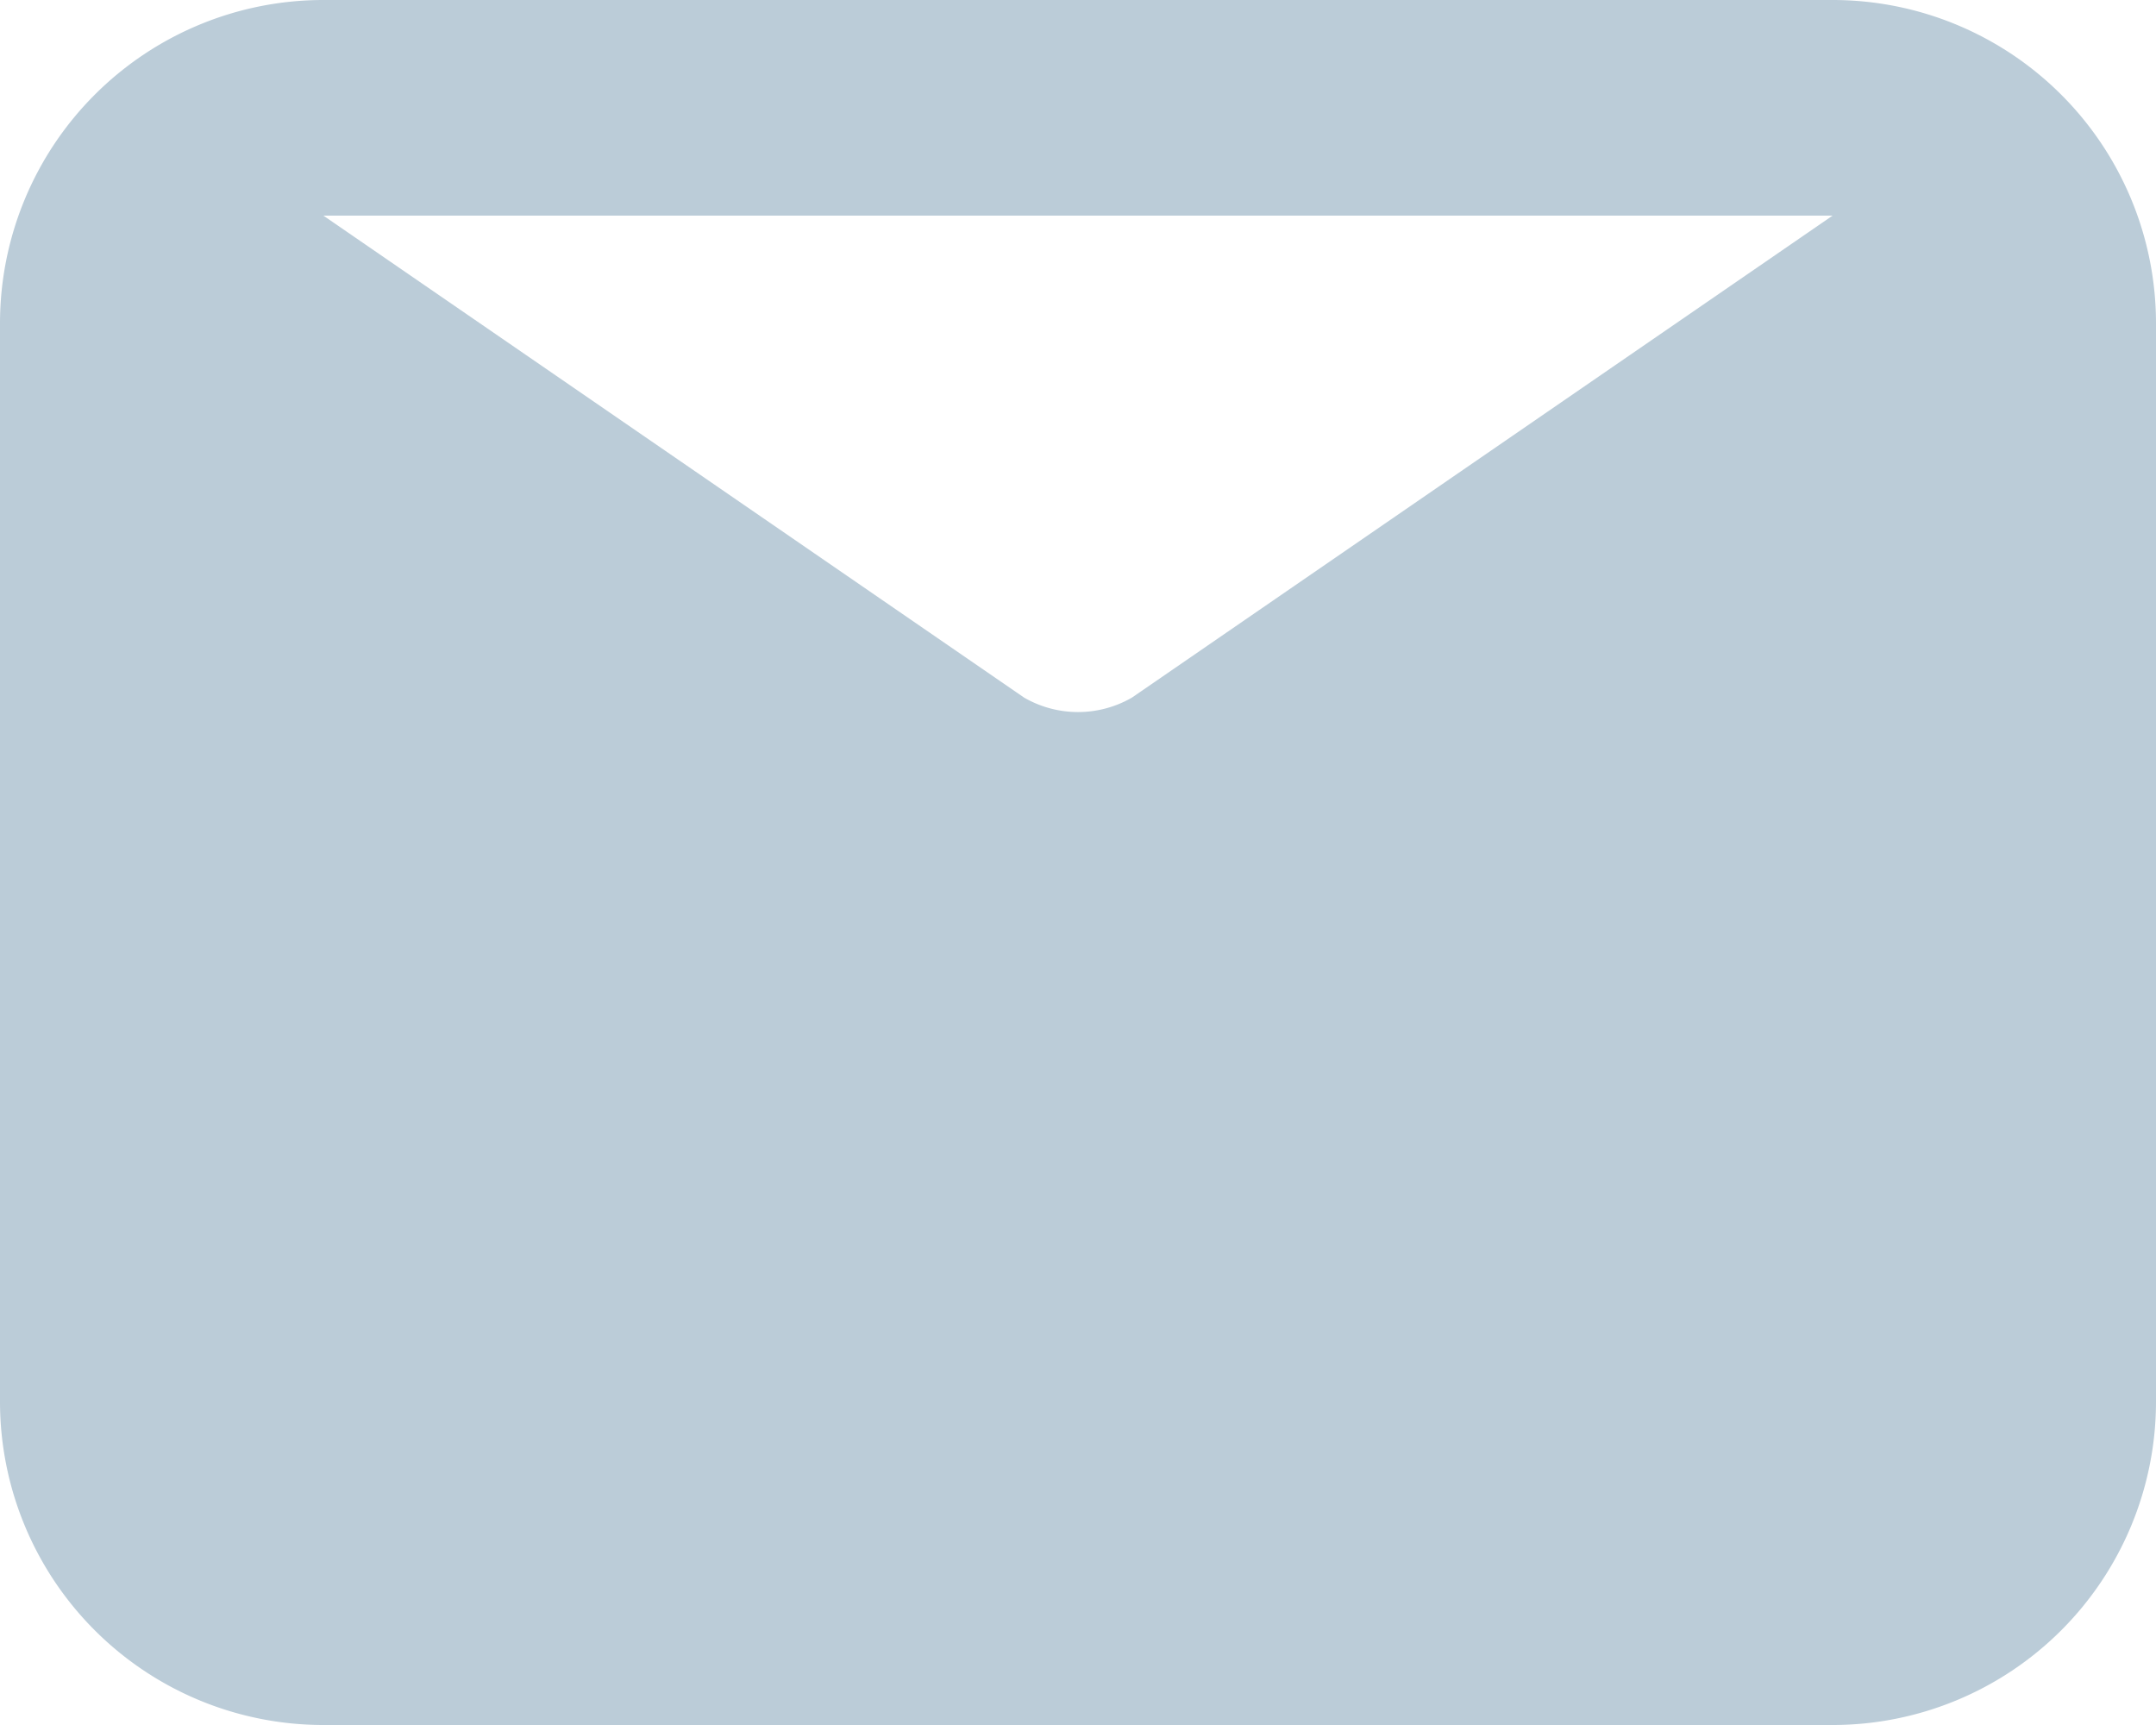
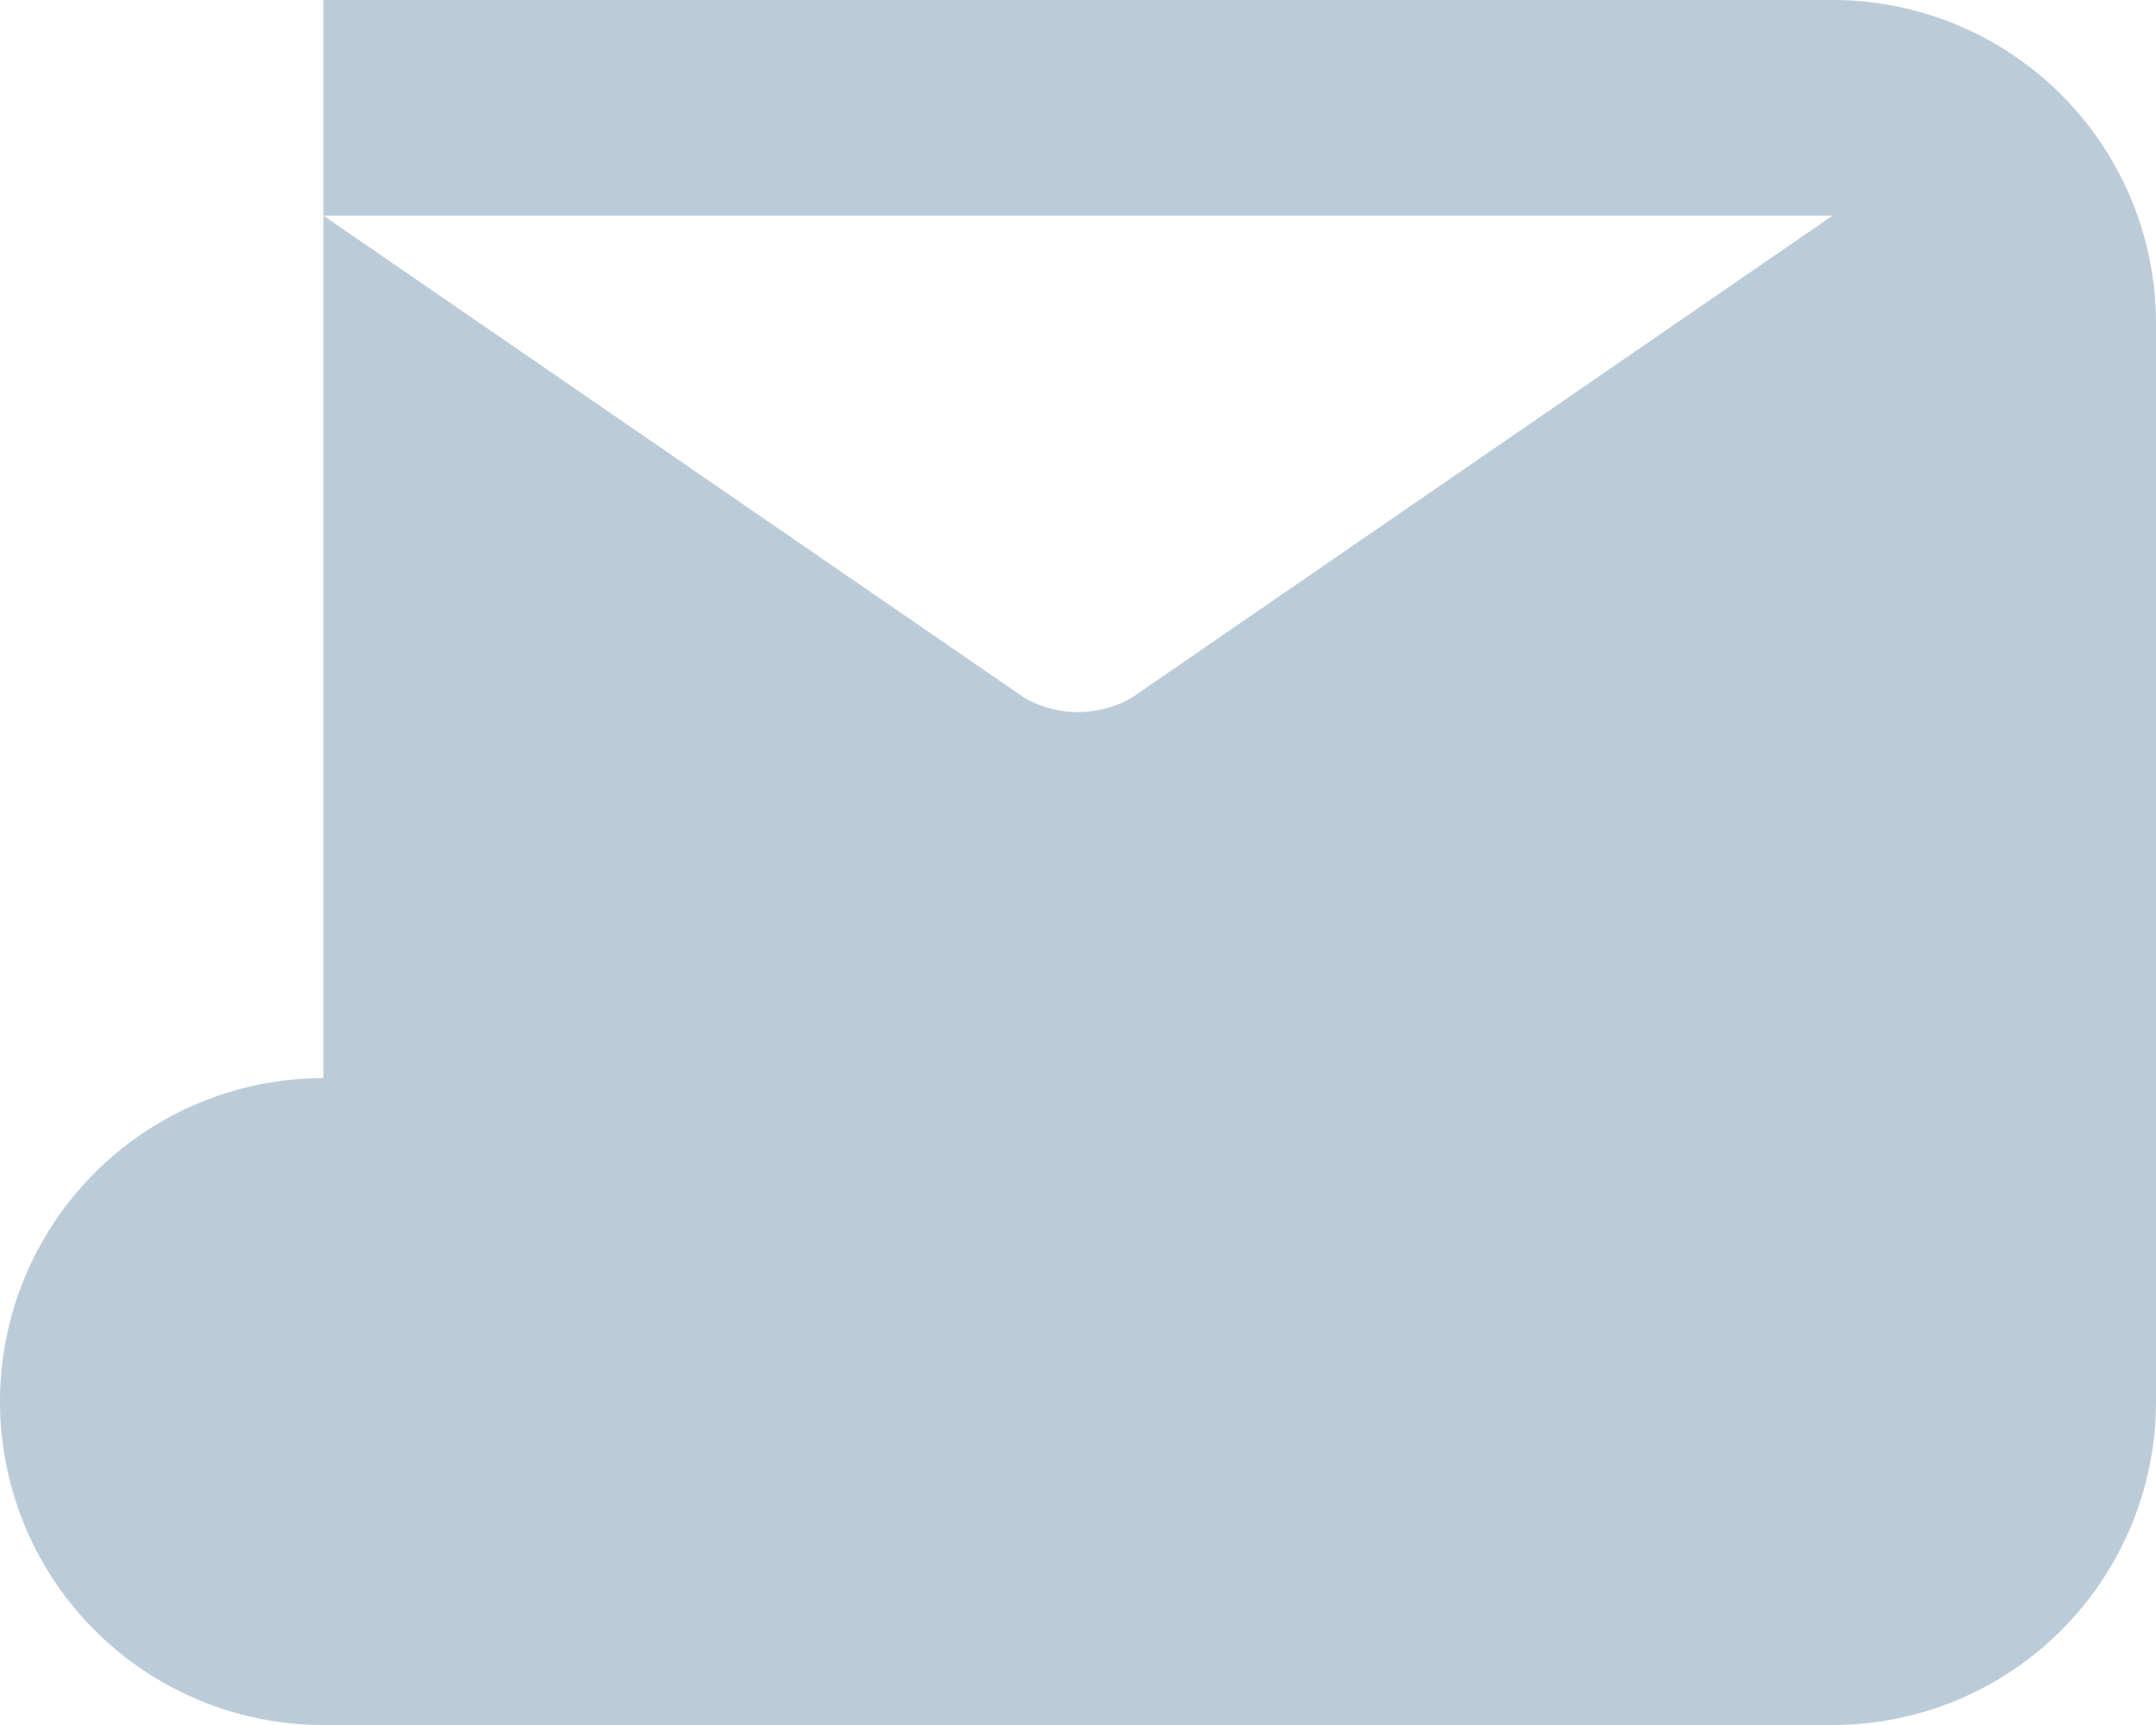
<svg xmlns="http://www.w3.org/2000/svg" width="42.5" height="34" viewBox="0 0 42.5 34">
-   <path id="Path_919" data-name="Path 919" d="M38.125,4H8.375A6.375,6.375,0,0,0,2,10.375v21.25A6.375,6.375,0,0,0,8.375,38h29.75A6.375,6.375,0,0,0,44.5,31.625V10.375A6.375,6.375,0,0,0,38.125,4Zm0,4.25-13.812,9.5a2.125,2.125,0,0,1-2.125,0L8.375,8.25Z" transform="translate(-2 -4)" fill="#bbccd8" />
+   <path id="Path_919" data-name="Path 919" d="M38.125,4H8.375v21.25A6.375,6.375,0,0,0,8.375,38h29.75A6.375,6.375,0,0,0,44.5,31.625V10.375A6.375,6.375,0,0,0,38.125,4Zm0,4.25-13.812,9.5a2.125,2.125,0,0,1-2.125,0L8.375,8.25Z" transform="translate(-2 -4)" fill="#bbccd8" />
</svg>